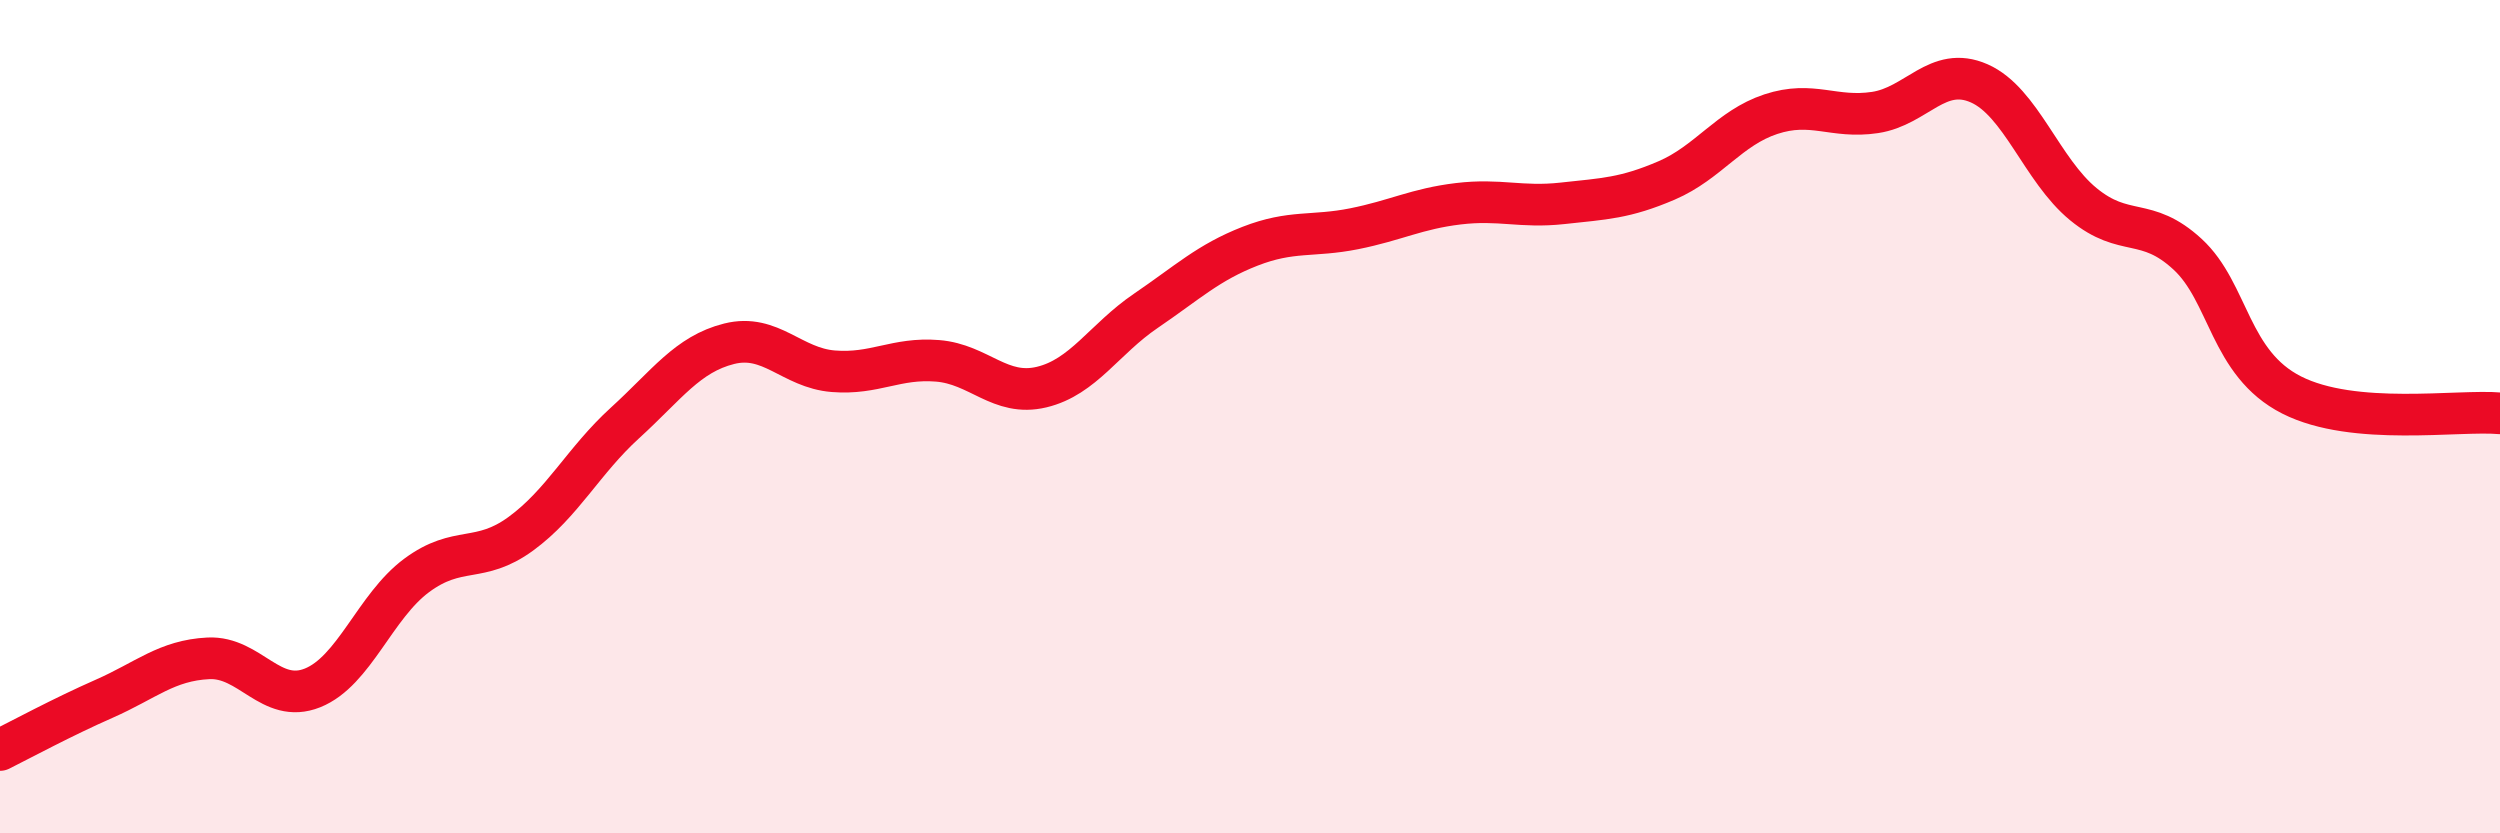
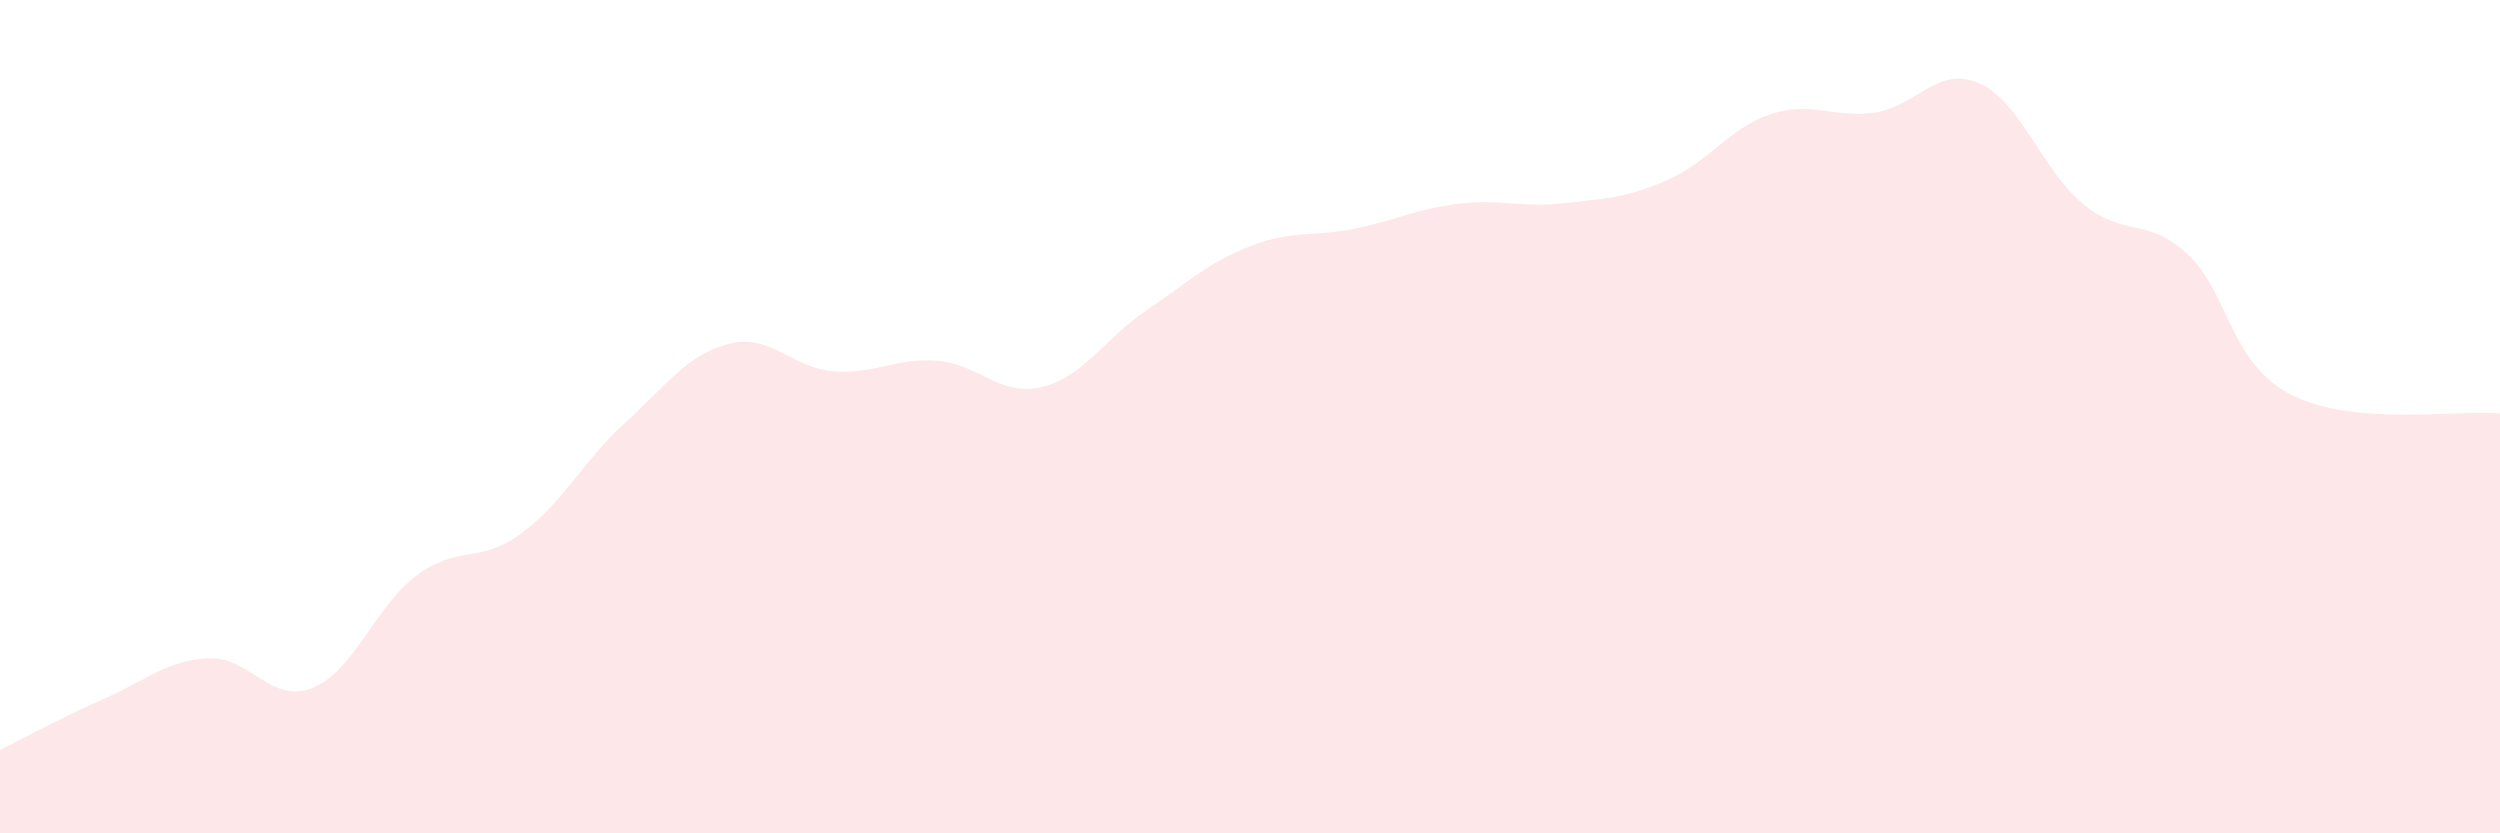
<svg xmlns="http://www.w3.org/2000/svg" width="60" height="20" viewBox="0 0 60 20">
  <path d="M 0,18 C 0.5,17.75 1.5,17.21 2.5,16.77 C 3.5,16.33 4,15.85 5,15.8 C 6,15.75 6.5,16.91 7.5,16.51 C 8.5,16.11 9,14.55 10,13.81 C 11,13.07 11.5,13.54 12.5,12.81 C 13.5,12.08 14,11.06 15,10.15 C 16,9.24 16.5,8.5 17.5,8.25 C 18.5,8 19,8.83 20,8.91 C 21,8.99 21.5,8.58 22.5,8.66 C 23.5,8.74 24,9.53 25,9.29 C 26,9.05 26.5,8.14 27.5,7.46 C 28.5,6.78 29,6.3 30,5.91 C 31,5.52 31.5,5.69 32.5,5.49 C 33.5,5.29 34,5.01 35,4.89 C 36,4.77 36.5,4.99 37.5,4.88 C 38.5,4.77 39,4.76 40,4.33 C 41,3.9 41.5,3.07 42.5,2.74 C 43.5,2.41 44,2.85 45,2.7 C 46,2.55 46.5,1.56 47.5,2 C 48.5,2.44 49,4.08 50,4.9 C 51,5.72 51.5,5.18 52.5,6.1 C 53.5,7.02 53.5,8.72 55,9.48 C 56.5,10.24 59,9.83 60,9.92L60 20L0 20Z" fill="#EB0A25" opacity="0.1" stroke-linecap="round" stroke-linejoin="round" />
-   <path d="M 0,18 C 0.5,17.75 1.5,17.21 2.5,16.77 C 3.5,16.33 4,15.85 5,15.8 C 6,15.75 6.5,16.91 7.5,16.51 C 8.5,16.11 9,14.55 10,13.81 C 11,13.07 11.5,13.54 12.5,12.81 C 13.5,12.08 14,11.06 15,10.15 C 16,9.24 16.5,8.5 17.5,8.25 C 18.5,8 19,8.83 20,8.91 C 21,8.99 21.5,8.58 22.5,8.66 C 23.5,8.74 24,9.53 25,9.29 C 26,9.05 26.5,8.14 27.5,7.46 C 28.5,6.78 29,6.3 30,5.91 C 31,5.52 31.5,5.69 32.5,5.49 C 33.5,5.29 34,5.01 35,4.89 C 36,4.77 36.5,4.99 37.5,4.88 C 38.5,4.77 39,4.76 40,4.33 C 41,3.9 41.5,3.07 42.5,2.74 C 43.5,2.41 44,2.85 45,2.7 C 46,2.55 46.5,1.56 47.5,2 C 48.5,2.44 49,4.08 50,4.9 C 51,5.72 51.5,5.18 52.5,6.1 C 53.5,7.02 53.5,8.72 55,9.48 C 56.5,10.24 59,9.83 60,9.92" stroke="#EB0A25" stroke-width="1" fill="none" stroke-linecap="round" stroke-linejoin="round" />
</svg>